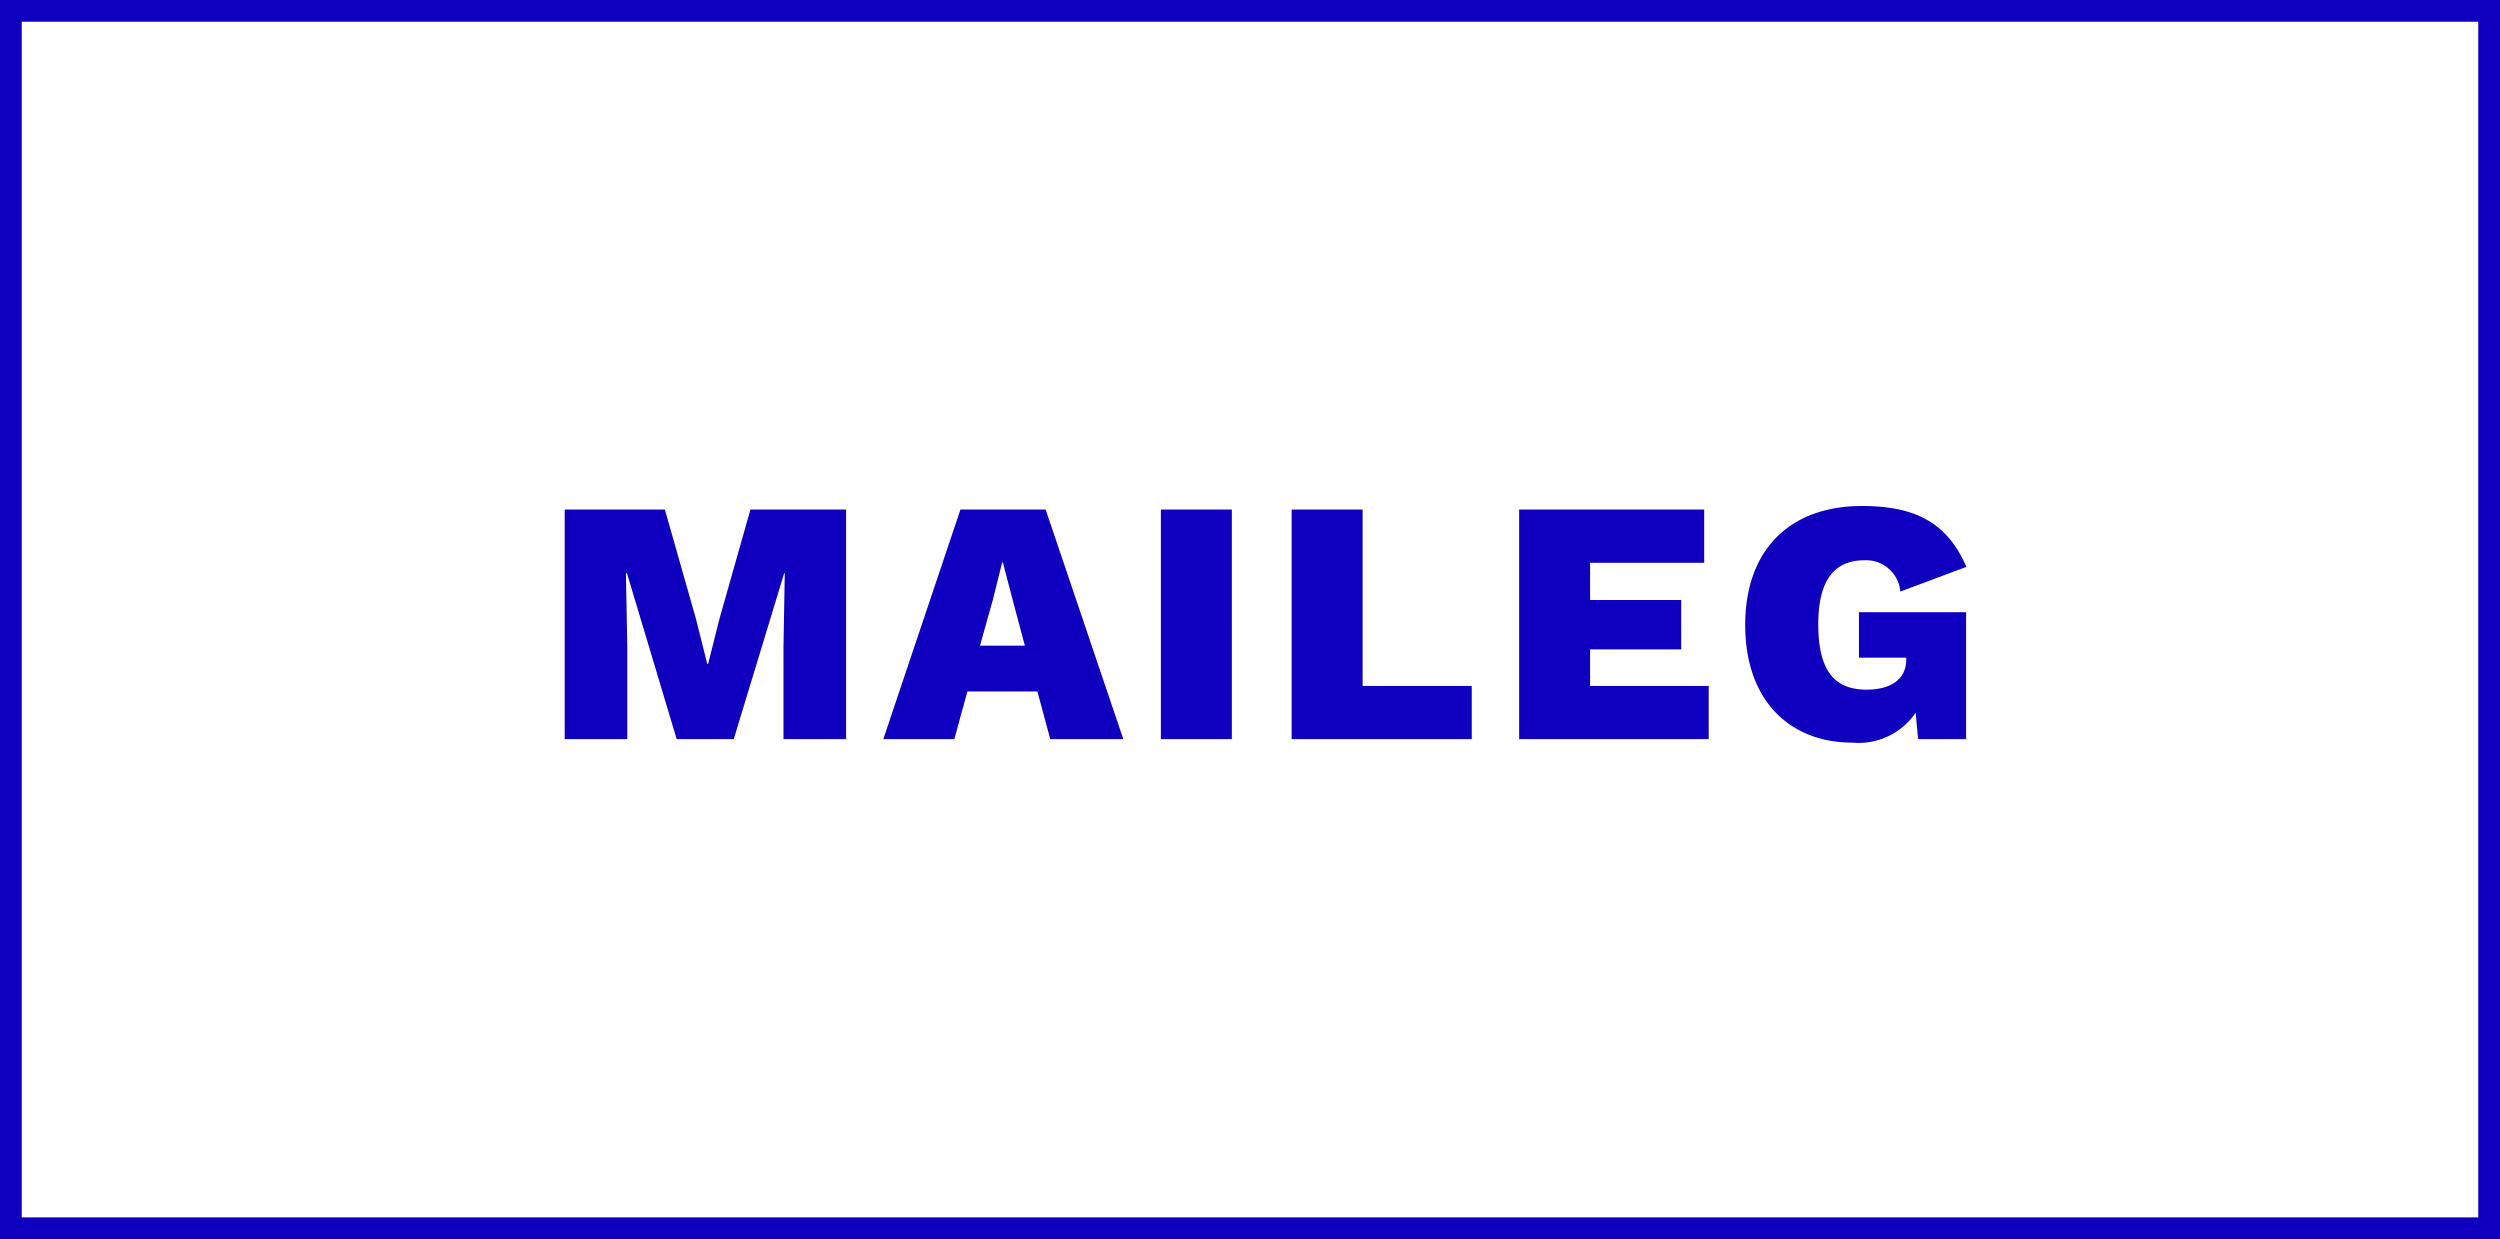
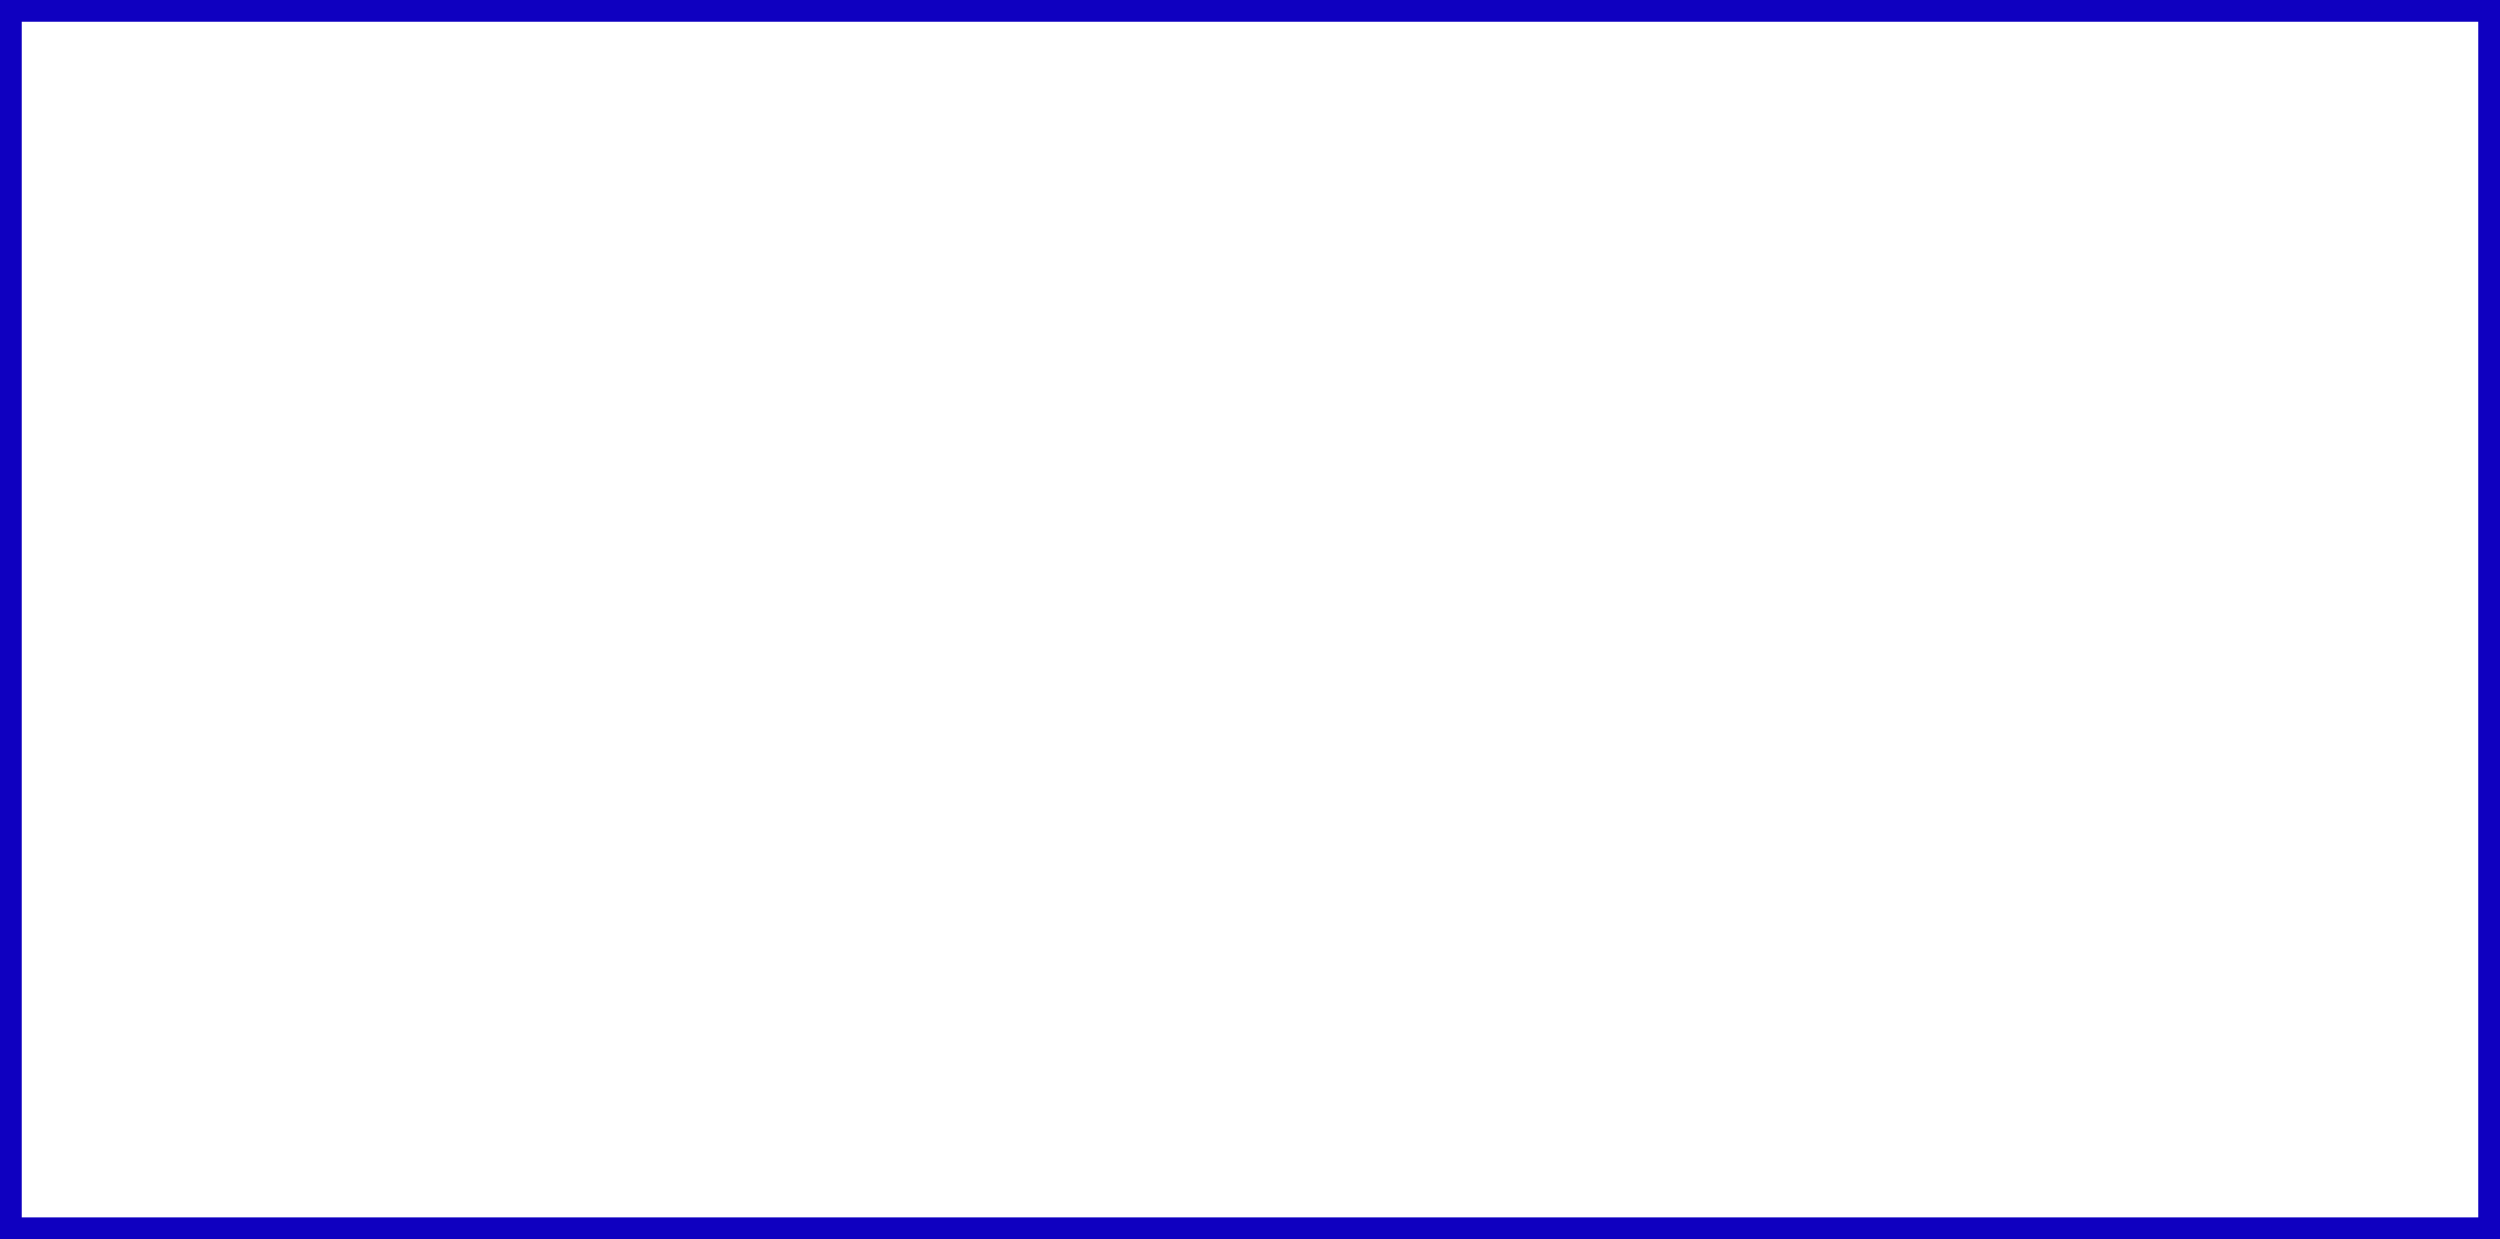
<svg xmlns="http://www.w3.org/2000/svg" width="115" height="57" viewBox="0 0 115 57">
  <g id="Groupe_110" data-name="Groupe 110" transform="translate(183 -1011)">
-     <path id="Tracé_16" data-name="Tracé 16" d="M13.92-10.56H9.52L8.1-5.552l-.528,2.1H7.536l-.528-2.1L5.584-10.56H.976V0h2.88V-4.224L3.792-7.632H3.84L6.128,0H8.752l2.32-7.632H11.1L11.04-4.224V0h2.88ZM23.312,0h3.36L23.1-10.56h-3.92L15.632,0H18.9L19.5-2.192H22.72ZM20.08-4.3l.592-2.112L21.1-8.128h.032L21.584-6.4l.56,2.1ZM31.664-10.56H28.4V0h3.264ZM37.68-2.448V-10.56H34.416V0H42.7V-2.448Zm10.464,0v-1.68h4.192V-6.4H48.144V-8.112h5.248V-10.56H44.88V0H53.6V-2.448Zm12.368-1.3h2.176v.08c0,.944-.752,1.392-1.824,1.392-1.488,0-2.224-.88-2.224-3.008,0-2,.72-2.944,2.128-2.944a1.58,1.58,0,0,1,1.648,1.44l3.04-1.136c-.864-1.984-2.288-2.8-4.8-2.8-3.344,0-5.376,2.032-5.376,5.472C55.28-1.7,57.408.16,60.192.16A3.175,3.175,0,0,0,63.12-1.216L63.232,0H65.44V-5.84H60.512Z" transform="translate(-158 1045)" fill="#0f00c0" />
    <g id="Rectangle_40" data-name="Rectangle 40" transform="translate(-183 1011)" fill="none" stroke="#0f00c0" stroke-width="1">
      <rect width="115" height="57" stroke="none" />
      <rect x="0.5" y="0.5" width="114" height="56" fill="none" />
    </g>
  </g>
</svg>